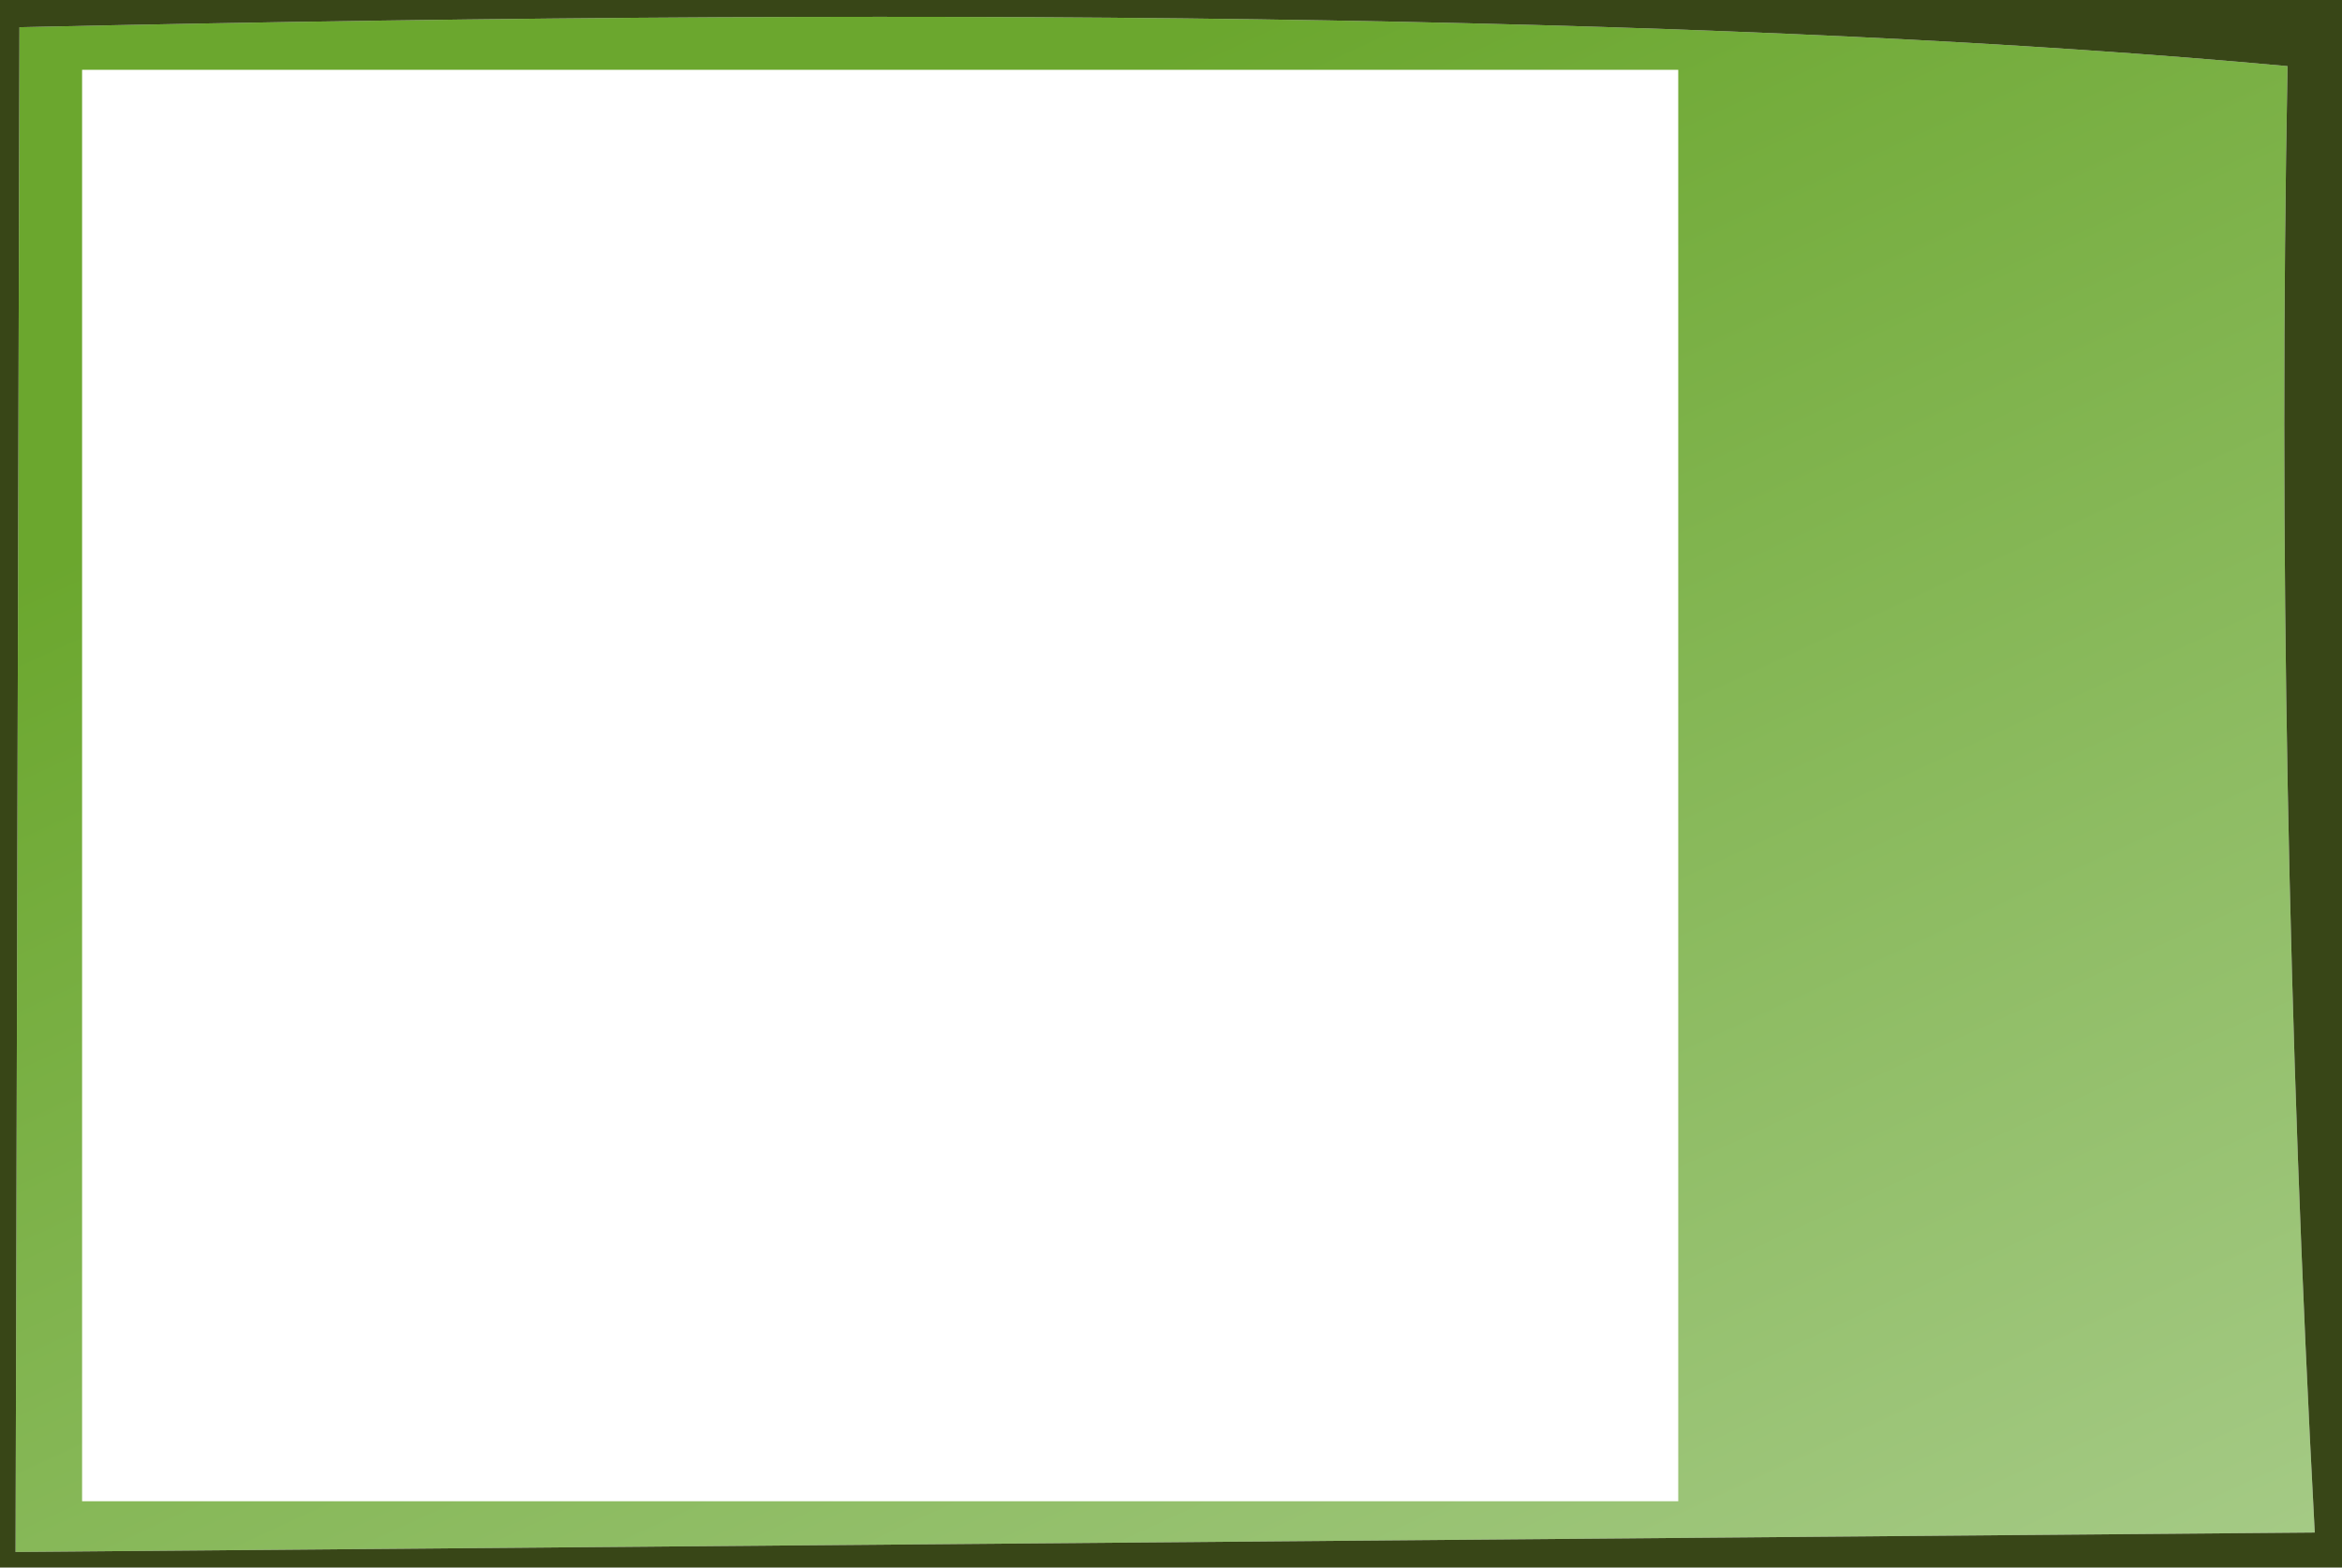
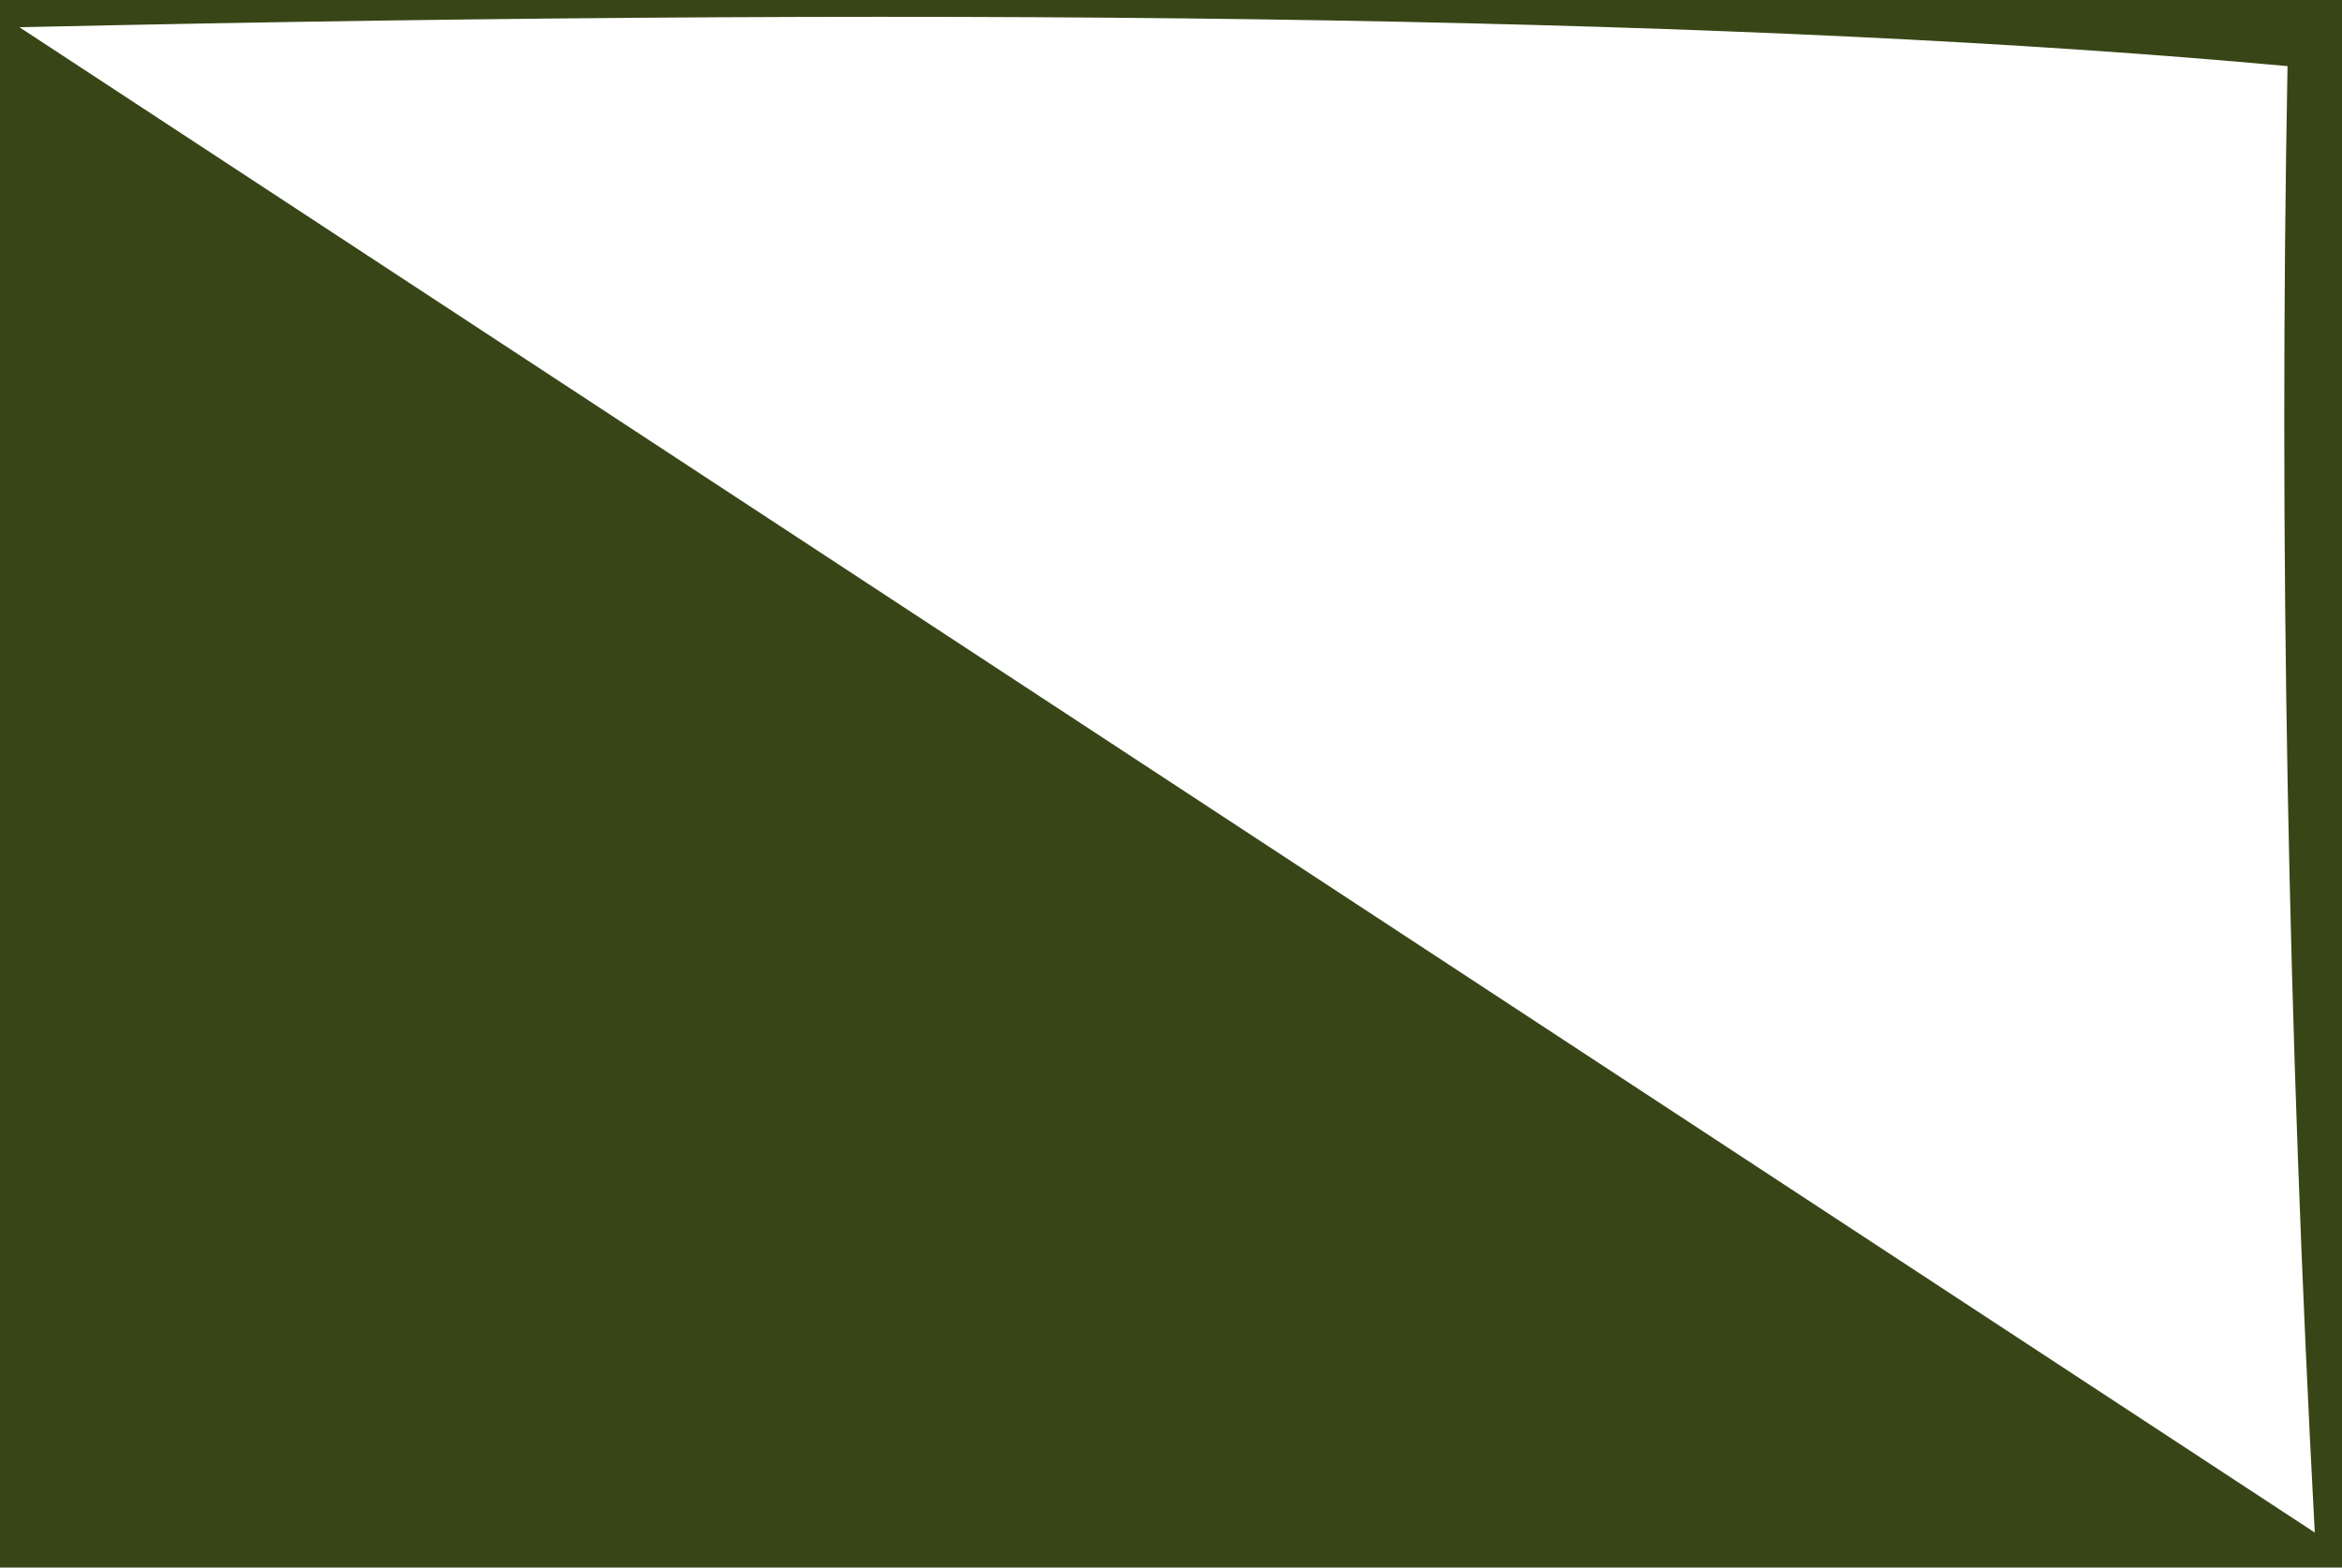
<svg xmlns="http://www.w3.org/2000/svg" height="402.95px" width="601.95px">
  <g transform="matrix(1.0, 0.0, 0.0, 1.0, 0.0, 0.0)">
-     <path d="M431.35 385.9 L431.35 17.95 21.1 17.95 21.1 385.9 431.35 385.9 M594.95 393.95 L4.0 398.95 5.0 7.0 Q386.55 -1.5 587.95 17.0 584.55 199.55 594.95 393.95" fill="url(#gradient0)" fill-rule="evenodd" stroke="none" />
-     <path d="M594.95 393.95 Q584.55 199.55 587.95 17.0 386.55 -1.5 5.0 7.0 L4.0 398.95 594.95 393.95 M0.0 402.95 L0.0 0.0 601.95 0.0 601.95 402.95 0.0 402.95" fill="#384617" fill-rule="evenodd" stroke="none" />
+     <path d="M594.95 393.95 Q584.55 199.55 587.95 17.0 386.55 -1.5 5.0 7.0 M0.0 402.95 L0.0 0.0 601.95 0.0 601.95 402.95 0.0 402.95" fill="#384617" fill-rule="evenodd" stroke="none" />
  </g>
  <defs>
    <linearGradient gradientTransform="matrix(0.176, 0.38, -0.383, 0.177, 366.2, 360.0)" gradientUnits="userSpaceOnUse" id="gradient0" spreadMethod="pad" x1="-819.2" x2="819.2">
      <stop offset="0.0" stop-color="#6ba72e" />
      <stop offset="1.0" stop-color="#bfdaad" />
    </linearGradient>
  </defs>
</svg>